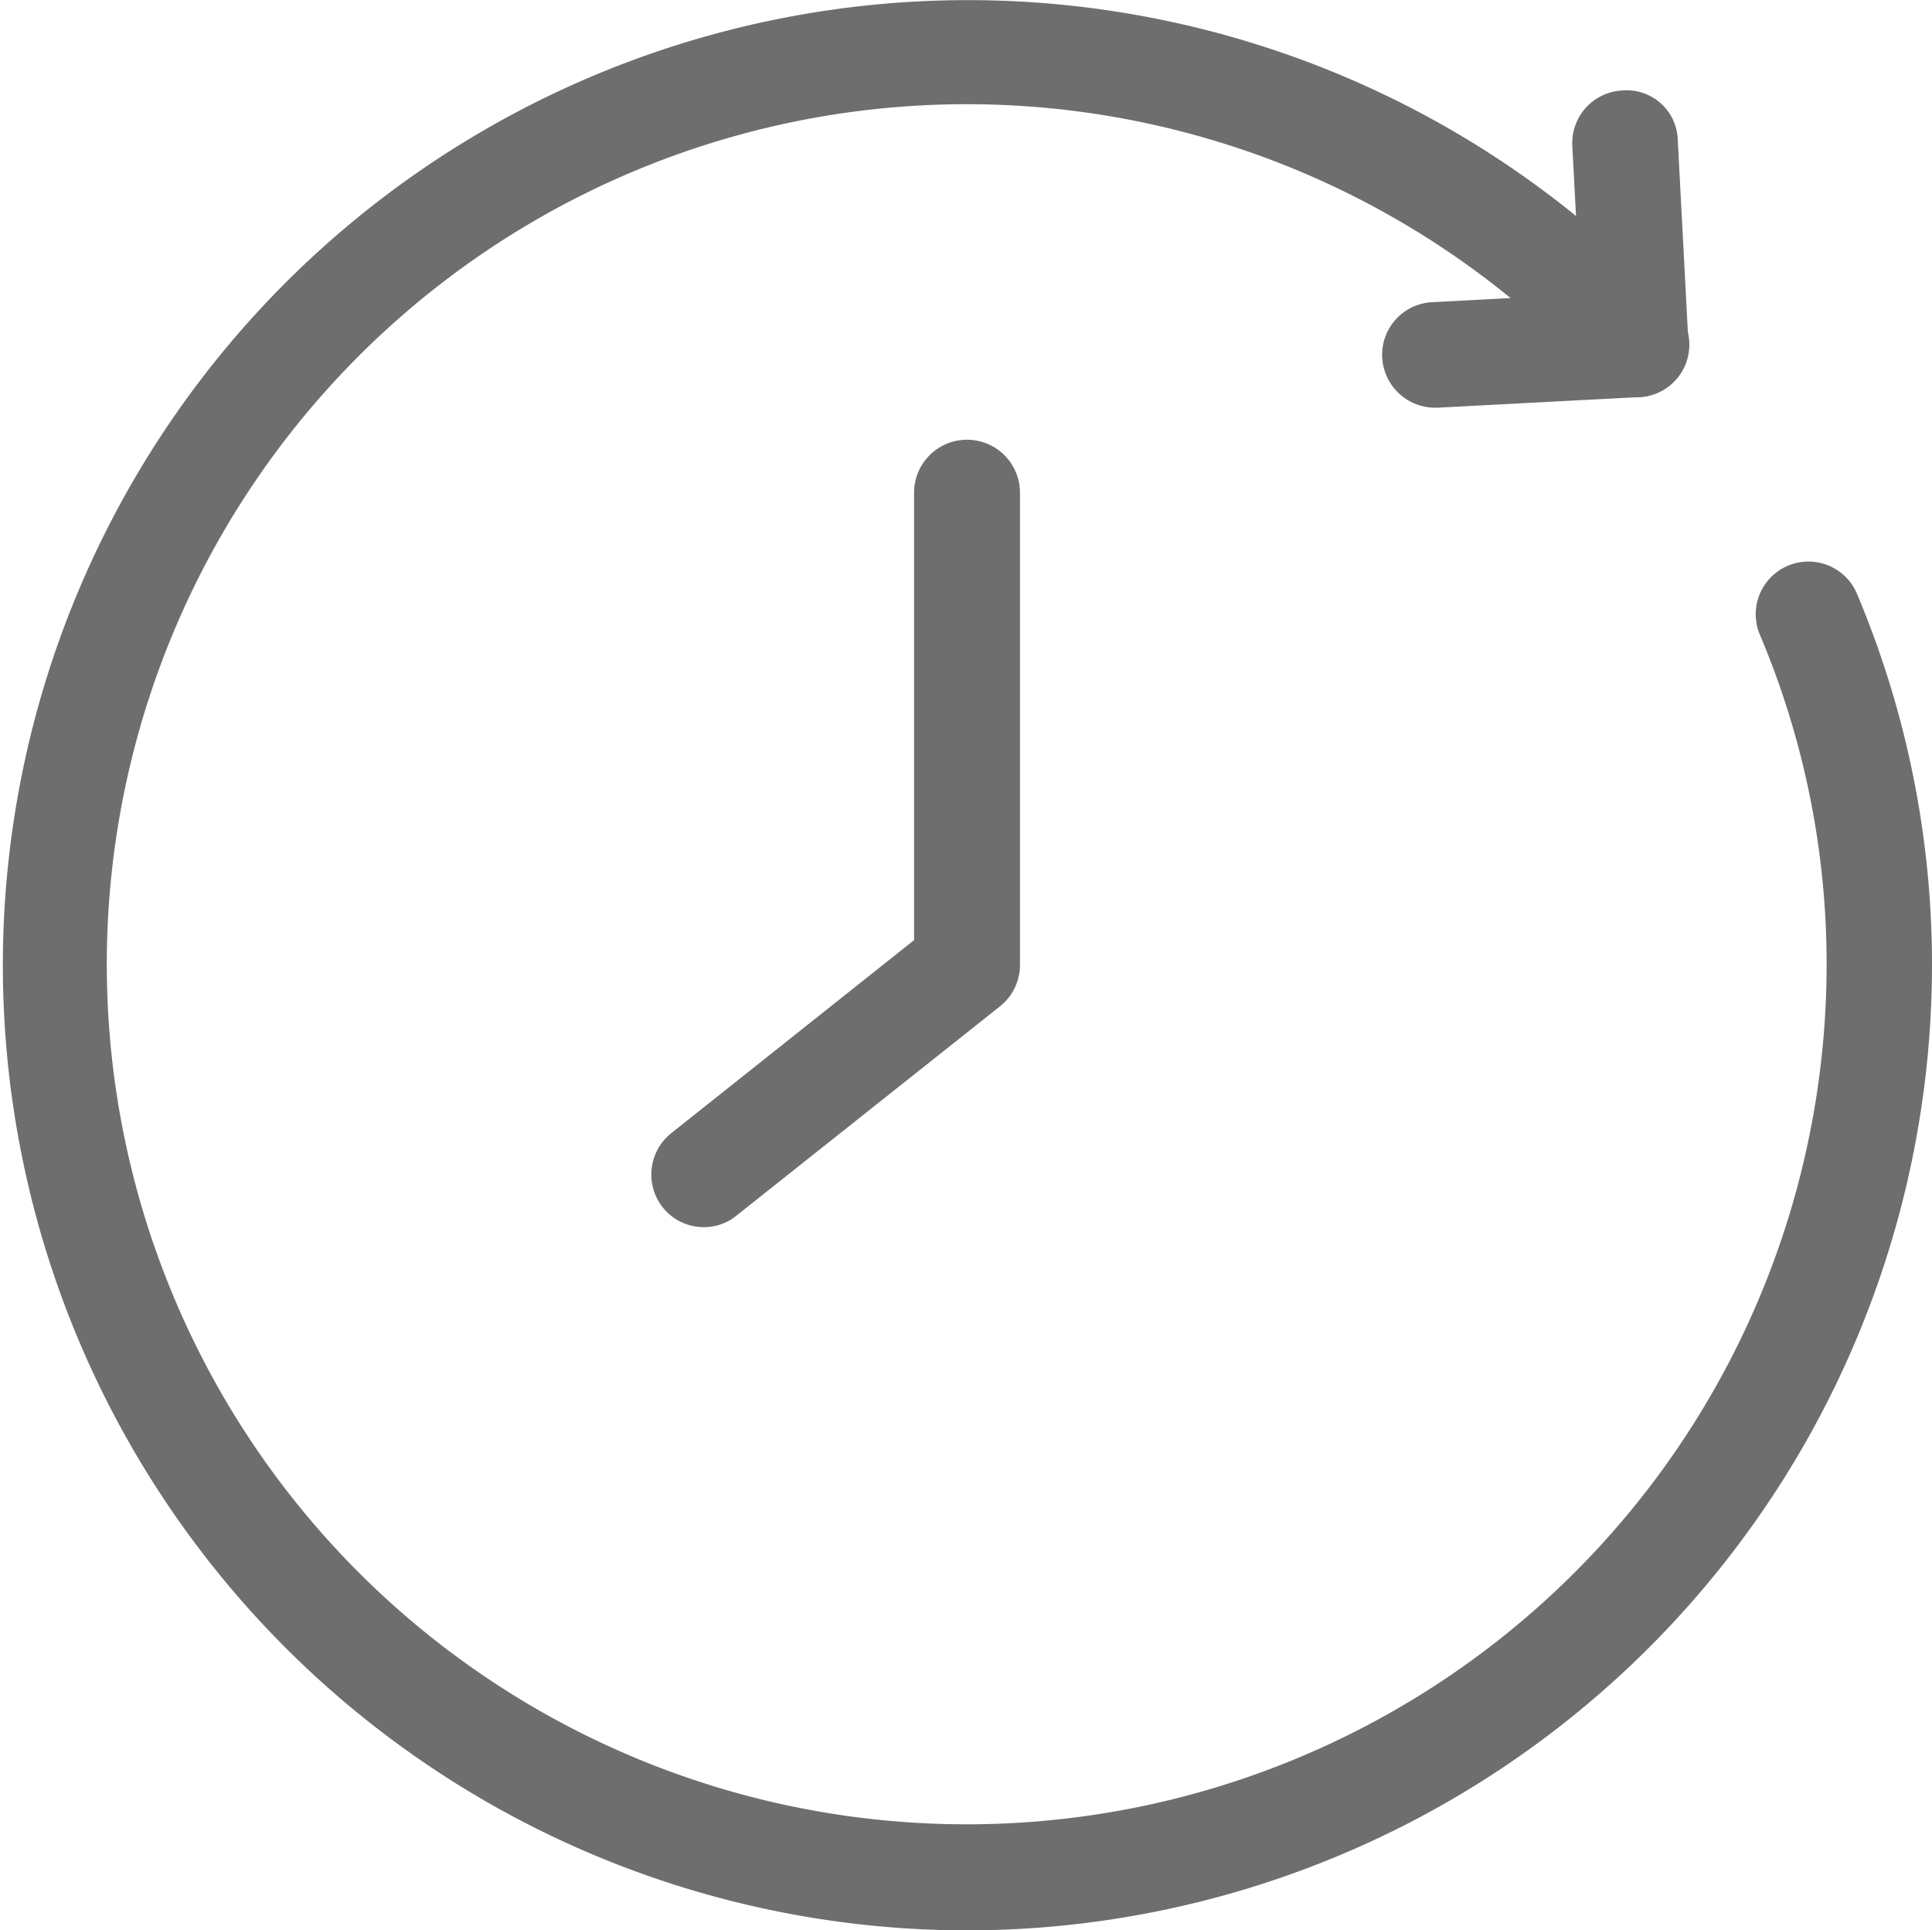
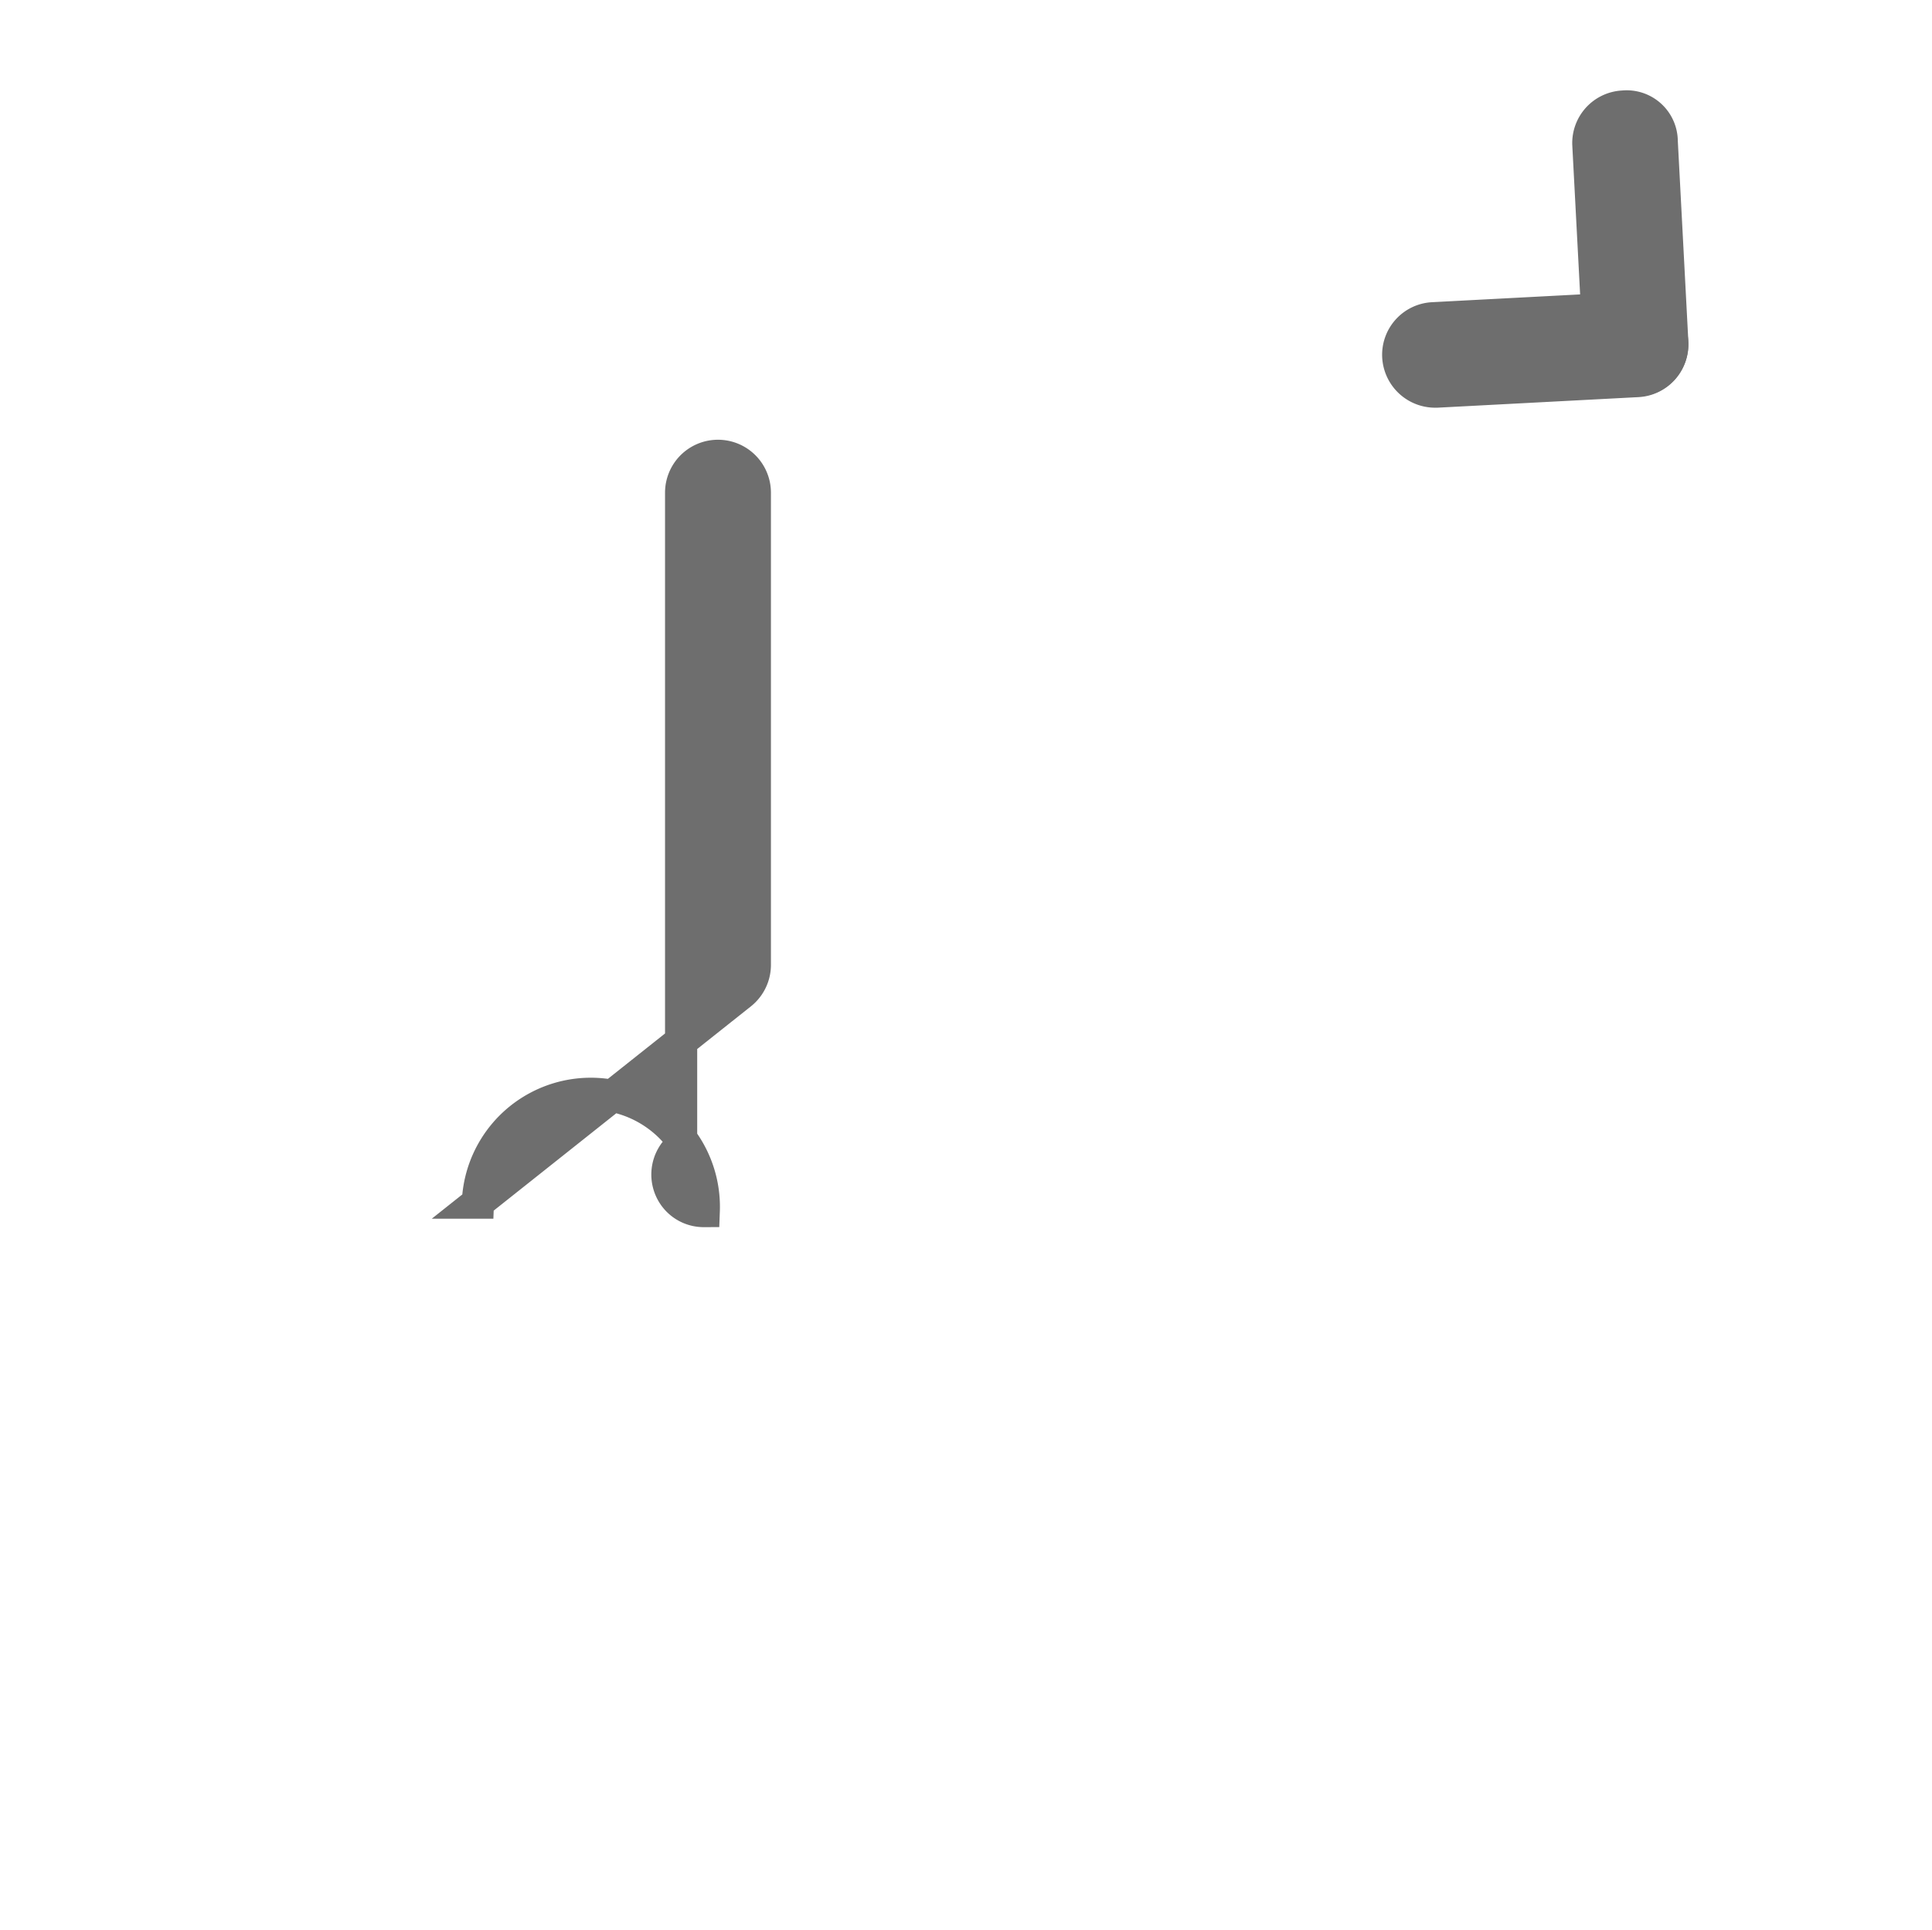
<svg xmlns="http://www.w3.org/2000/svg" width="30.03" height="29.997" viewBox="0 0 30.03 29.997">
  <g id="icons-01" transform="translate(0.25 0.25)">
    <path id="Path_2451" data-name="Path 2451" d="M263.064,56.693a.574.574,0,0,1-.573-.54.568.568,0,0,1,.54-.6l3.118-.164a.559.559,0,0,1,.6.54.568.568,0,0,1-.54.6l-3.118.164Z" transform="translate(-241.007 -50.857)" fill="#6e6e6e" stroke="#6e6e6e" stroke-width="0.5" />
    <path id="Path_2452" data-name="Path 2452" d="M299.328,21.438a.574.574,0,0,1-.573-.54l-.164-3.118a.568.568,0,0,1,.54-.6.545.545,0,0,1,.6.54l.164,3.118a.568.568,0,0,1-.54.6Z" transform="translate(-274.152 -15.774)" fill="#6e6e6e" stroke="#6e6e6e" stroke-width="0.5" />
-     <path id="Path_2453" data-name="Path 2453" d="M14.781,29.5A14.749,14.749,0,1,1,25.593,4.706a.568.568,0,1,1-.835.769,13.616,13.616,0,1,0,3.634,9.265A13.378,13.378,0,0,0,27.328,9.5a.569.569,0,0,1,1.048-.442,14.57,14.57,0,0,1,1.154,5.688A14.761,14.761,0,0,1,14.781,29.5Z" fill="#6e6e6e" stroke="#6e6e6e" stroke-width="0.5" />
-     <path id="Path_2454" data-name="Path 2454" d="M124.247,95.237a.562.562,0,0,1-.442-.213.572.572,0,0,1,.09-.8l3.871-3.077V84.073a.573.573,0,1,1,1.146,0v7.342a.575.575,0,0,1-.213.442l-4.092,3.249A.544.544,0,0,1,124.247,95.237Z" transform="translate(-113.558 -76.666)" fill="#6e6e6e" stroke="#6e6e6e" stroke-width="0.5" />
+     <path id="Path_2454" data-name="Path 2454" d="M124.247,95.237a.562.562,0,0,1-.442-.213.572.572,0,0,1,.09-.8V84.073a.573.573,0,1,1,1.146,0v7.342a.575.575,0,0,1-.213.442l-4.092,3.249A.544.544,0,0,1,124.247,95.237Z" transform="translate(-113.558 -76.666)" fill="#6e6e6e" stroke="#6e6e6e" stroke-width="0.5" />
  </g>
</svg>